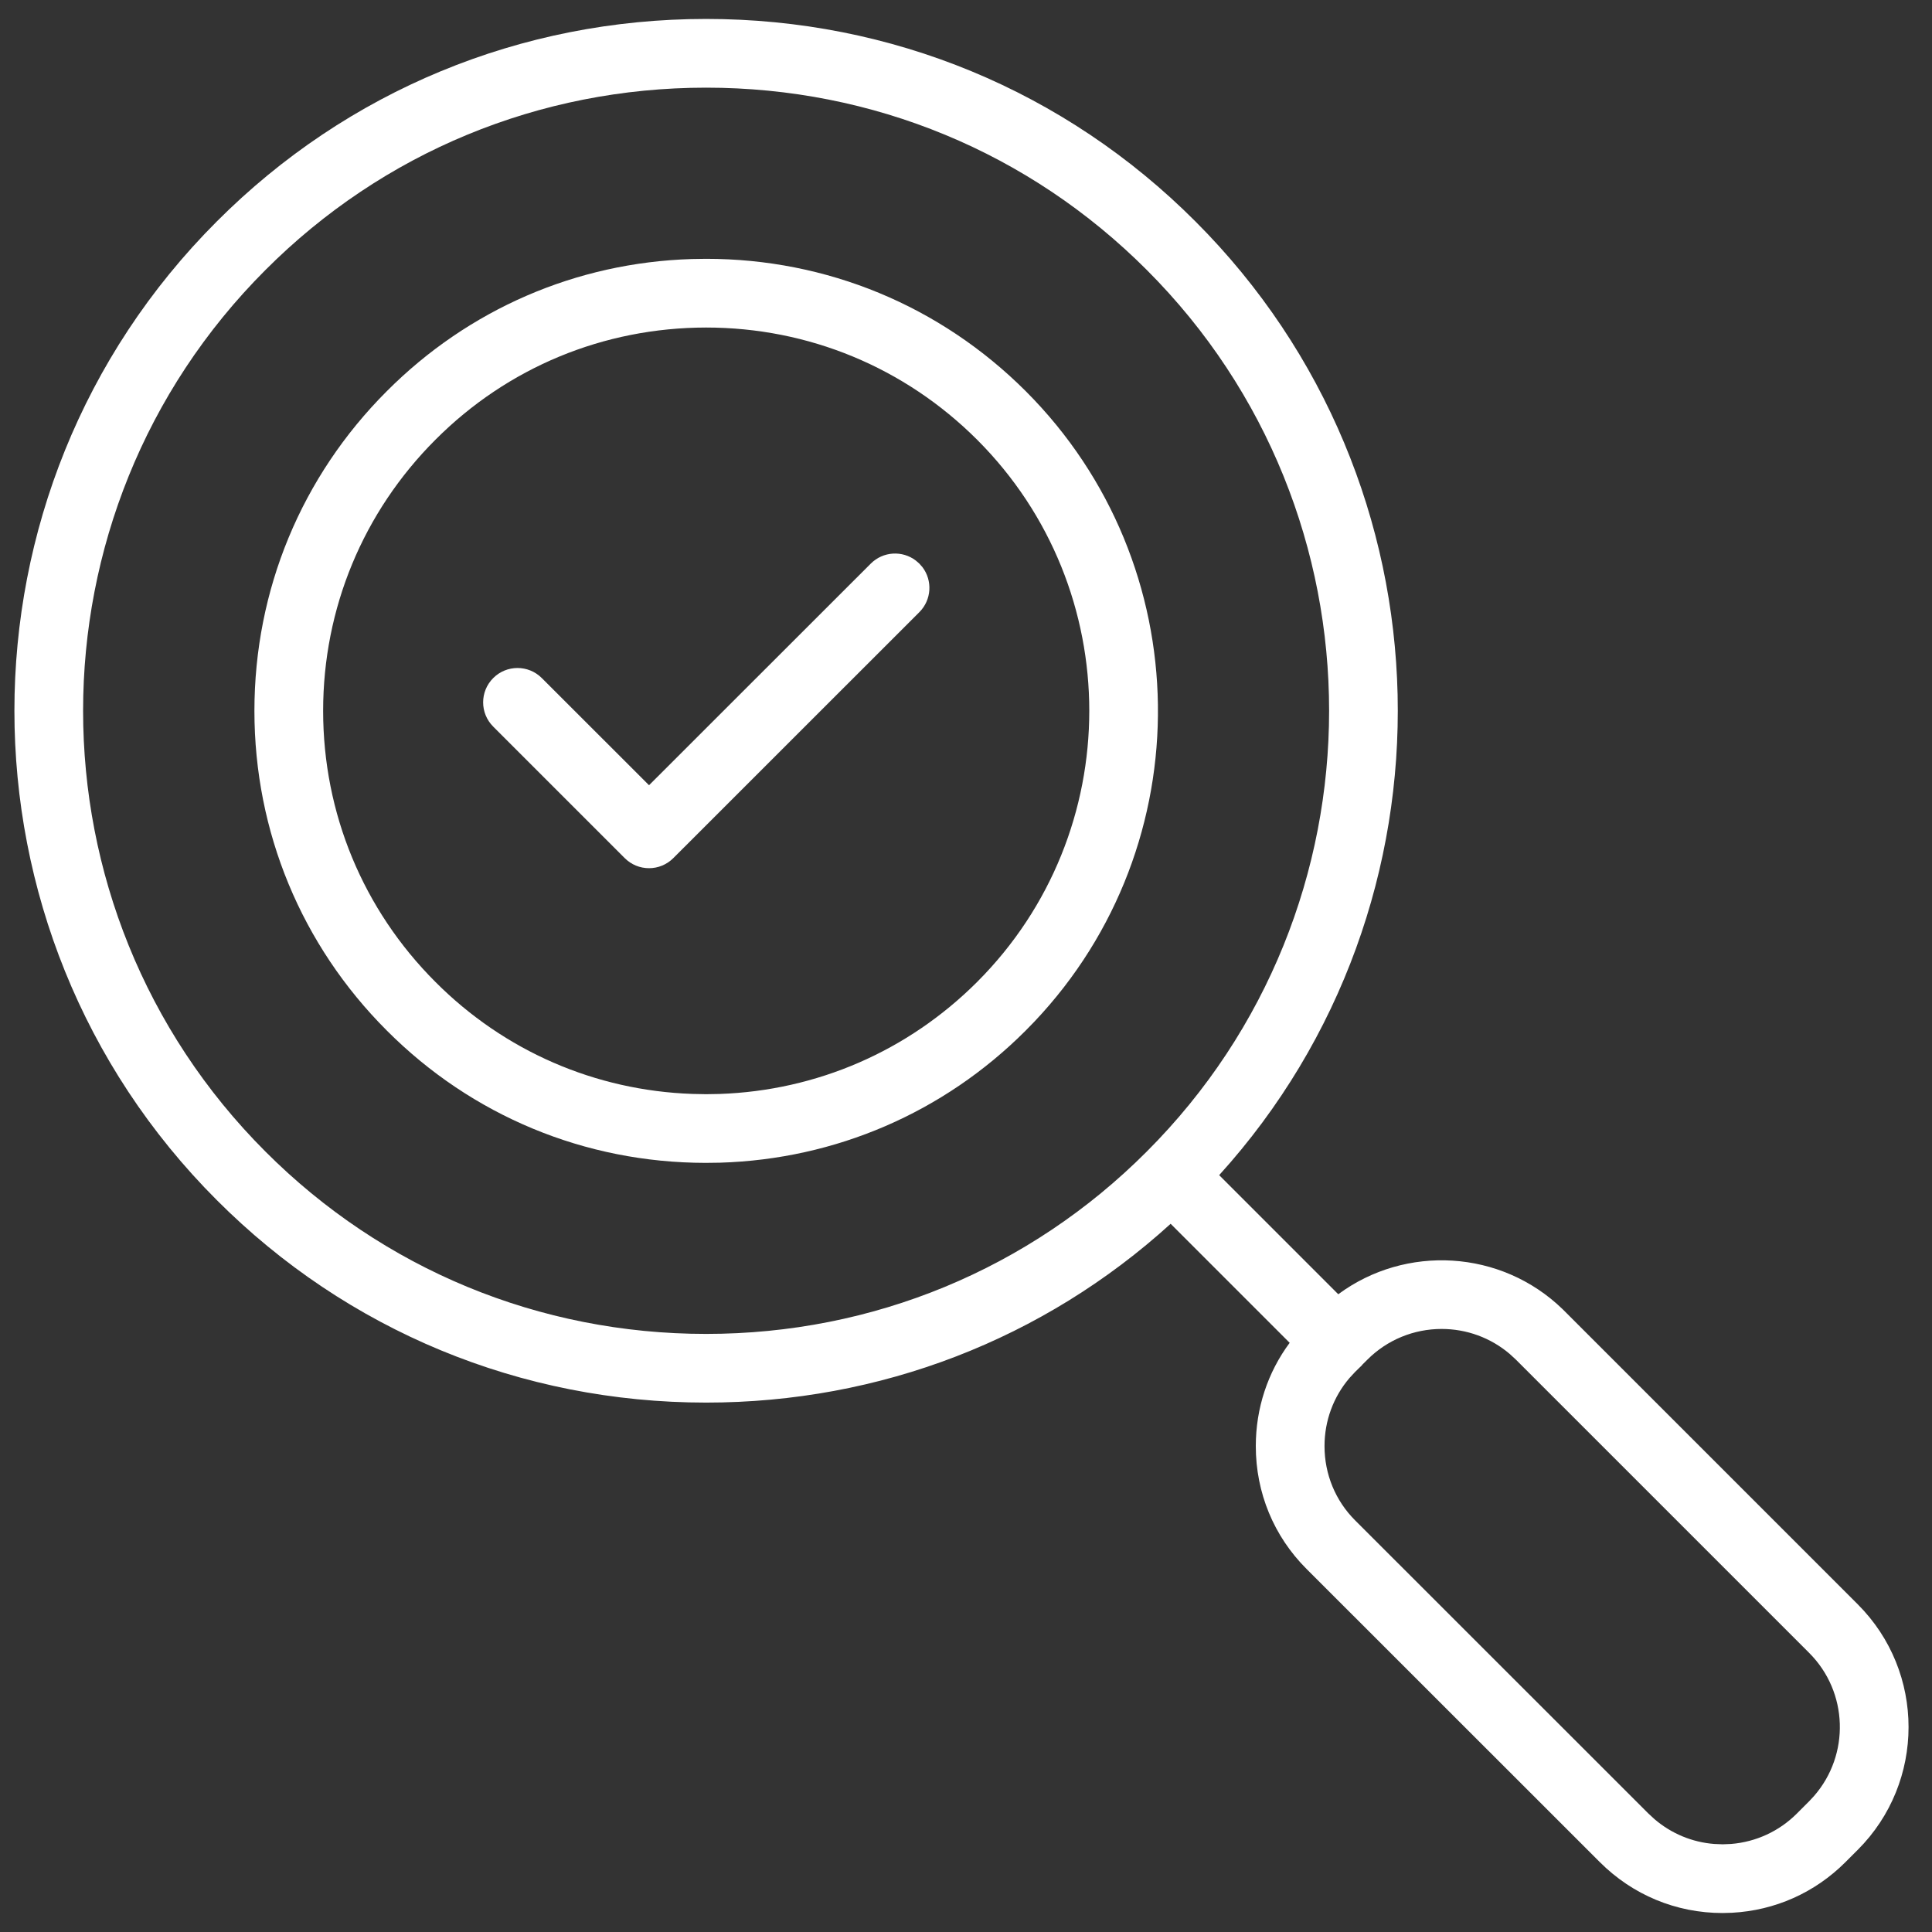
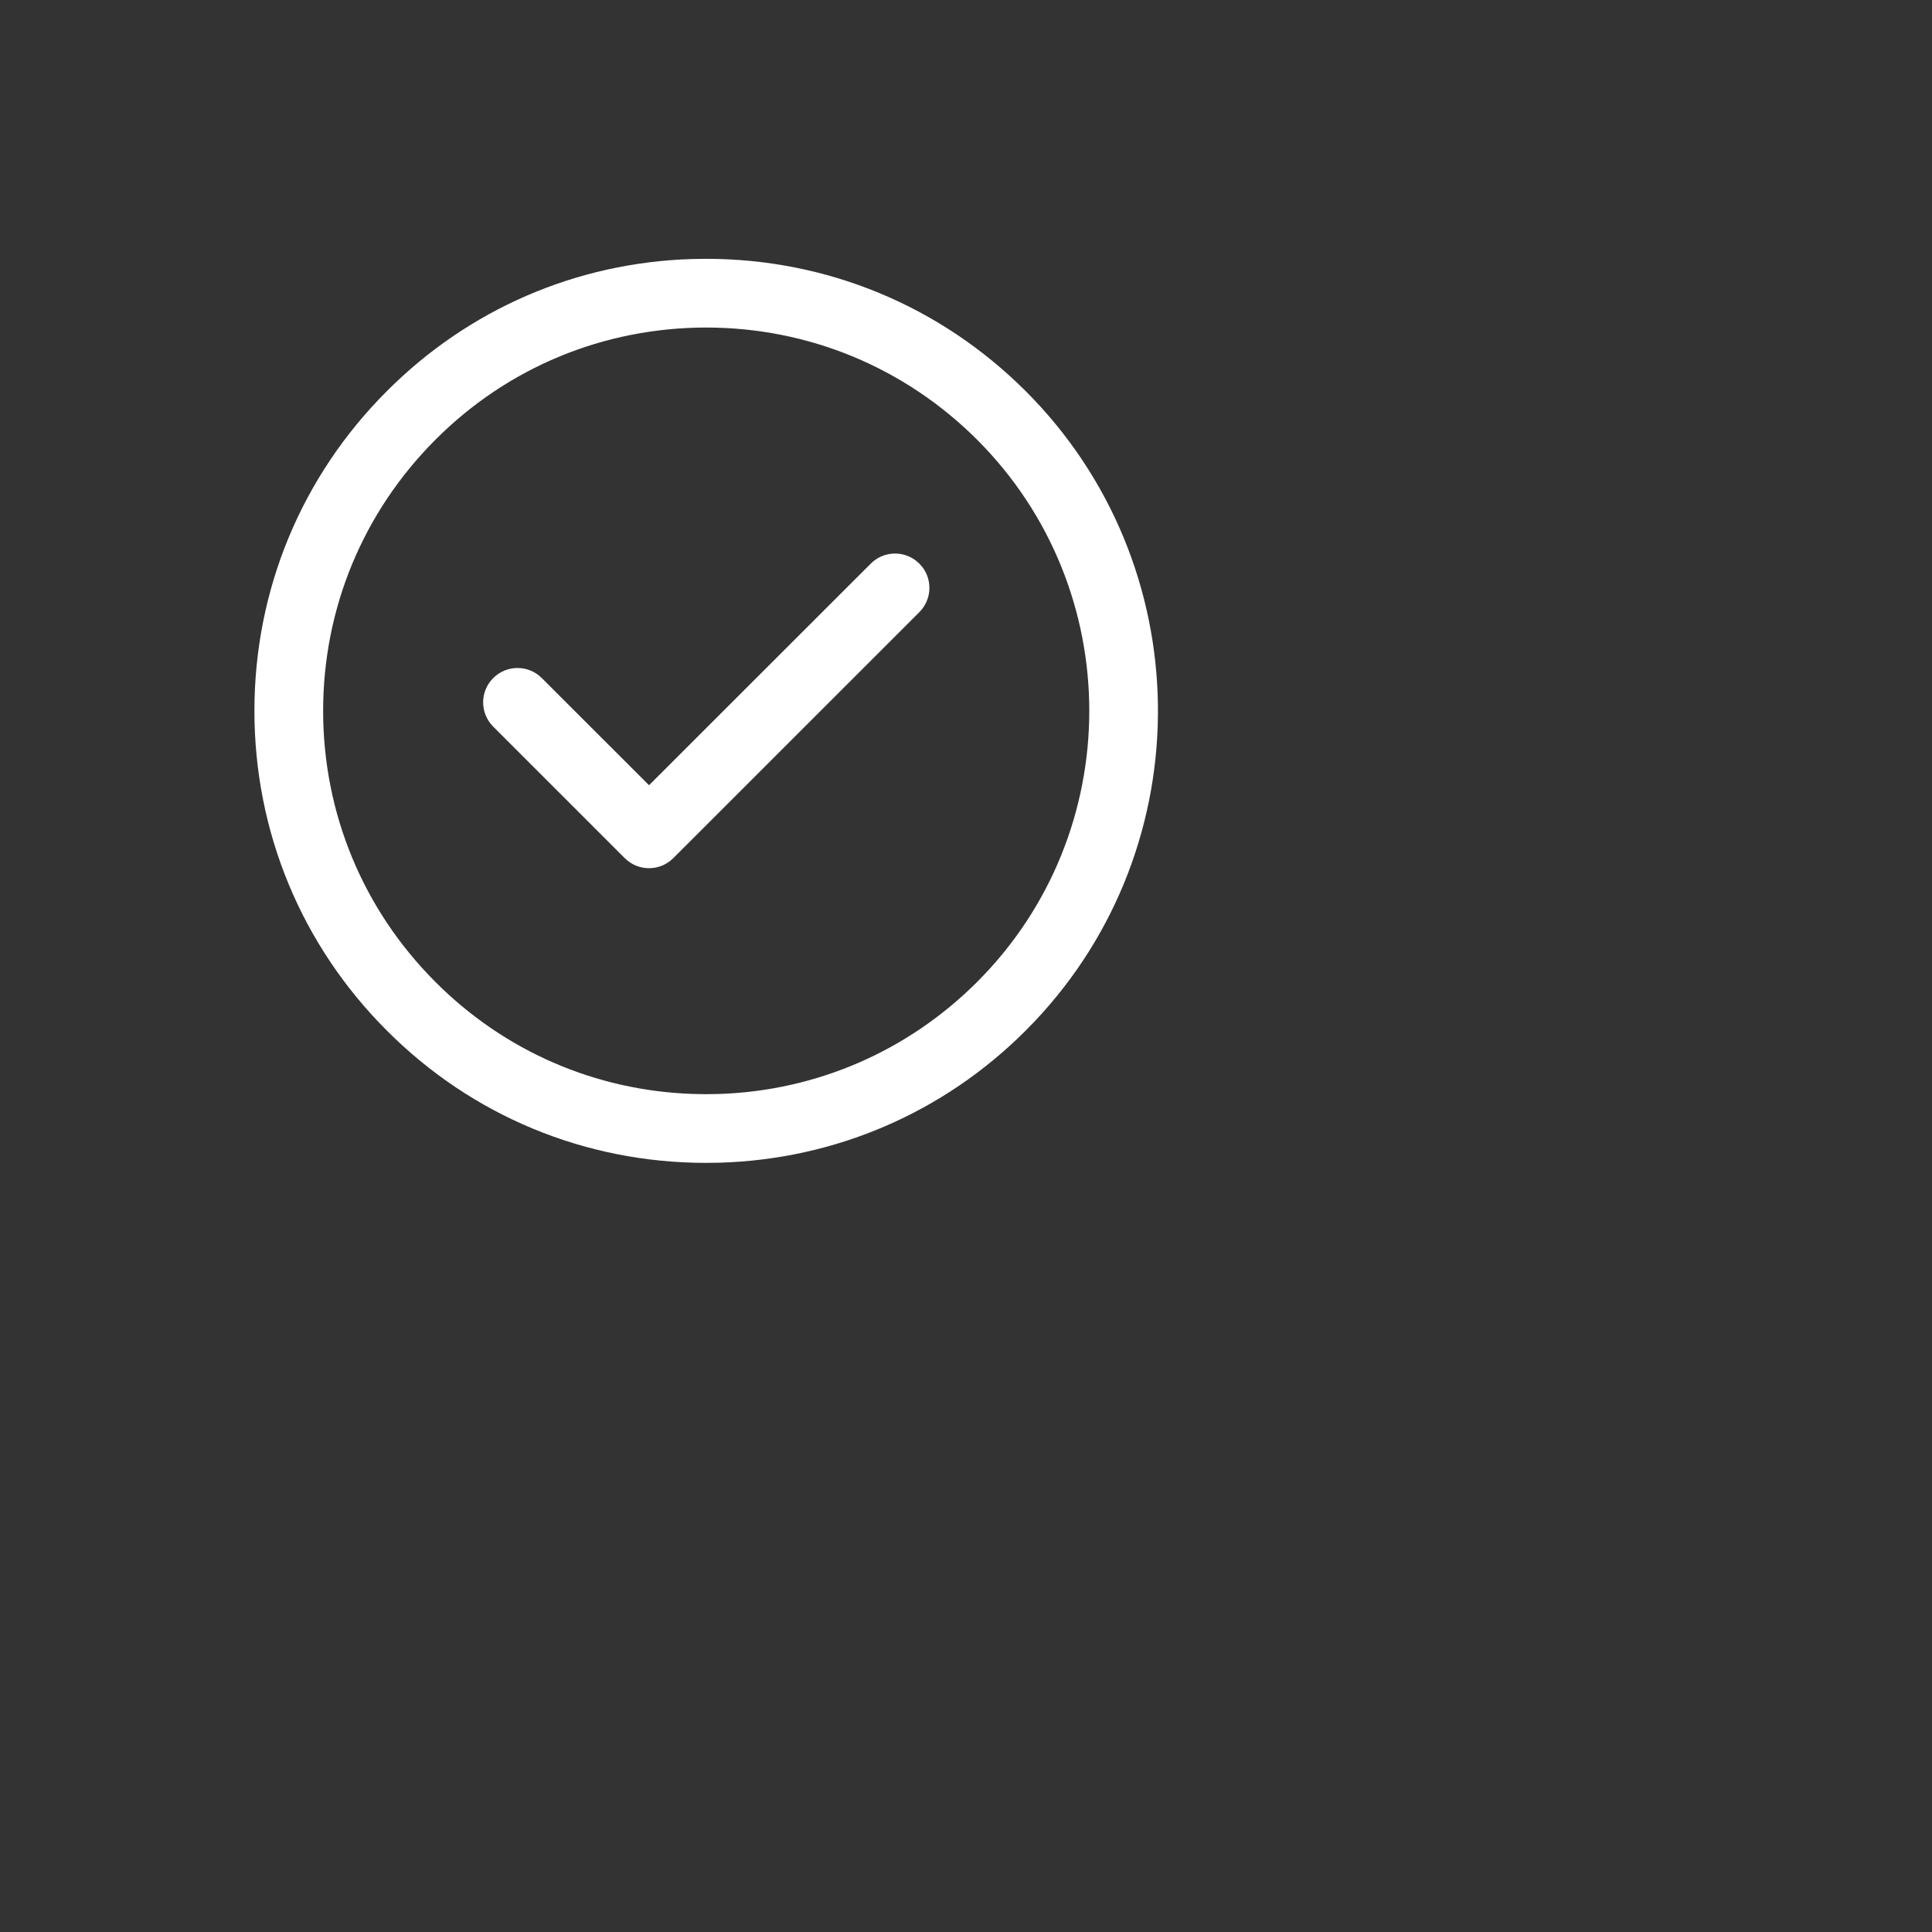
<svg xmlns="http://www.w3.org/2000/svg" width="51px" height="51px" viewBox="0 0 51 51" version="1.1">
  <rect x="0" y="0" width="51" height="51" fill="#333333" stroke="none" />
  <title>noun_tick_1905348@1x</title>
  <desc>Created with Sketch.</desc>
  <g id="Home" stroke="none" stroke-width="1" fill="none" fill-rule="evenodd">
    <g id="Artboard" transform="translate(-424, -1402)" fill="#FFFFFF" fill-rule="nonzero">
      <g id="noun_tick_1905348" transform="translate(424, 1402)">
-         <path d="M18.64,0.5 C23.529,0.5 28.114,2.397 31.555,5.844 C38.464,12.751 38.673,23.86 32.183,31.021 L35.327,34.165 C37.104,32.85 39.623,32.983 41.25,34.56 L41.25,34.56 L49.04,42.35 C50.828,44.136 50.828,47.044 49.04,48.831 L49.04,48.831 L48.715,49.156 C47.908,49.963 46.855,50.431 45.723,50.492 L45.723,50.492 L45.471,50.499 C44.247,50.499 43.098,50.022 42.232,49.156 L42.232,49.156 L34.488,41.415 C33.624,40.552 33.15,39.403 33.15,38.174 C33.15,37.175 33.463,36.23 34.044,35.447 L30.902,32.305 C27.545,35.356 23.227,37.025 18.64,37.025 C13.75,37.025 9.165,35.128 5.724,31.681 C-1.401,24.558 -1.401,12.966 5.725,5.844 C9.165,2.397 13.75,0.5 18.64,0.5 Z M38.055,35.081 C37.325,35.081 36.62,35.366 36.095,35.892 L36.095,35.892 L35.967,36.019 L35.936,36.056 C35.924,36.067 35.913,36.078 35.901,36.089 L35.773,36.214 L35.623,36.376 C35.197,36.875 34.964,37.507 34.964,38.174 C34.964,38.915 35.251,39.613 35.771,40.133 L35.771,40.133 L43.515,47.874 L43.677,48.023 C44.122,48.403 44.669,48.631 45.251,48.676 L45.251,48.676 L45.476,48.685 L45.696,48.676 C46.352,48.623 46.964,48.342 47.432,47.874 L47.432,47.874 L47.757,47.549 L47.886,47.41 C48.836,46.323 48.793,44.667 47.757,43.632 L47.757,43.632 L40.015,35.89 L39.852,35.74 C39.348,35.311 38.712,35.081 38.055,35.081 Z M18.64,2.314 C14.237,2.314 10.105,4.023 7.008,7.126 C0.589,13.543 0.589,23.982 7.007,30.399 C10.105,33.502 14.237,35.212 18.64,35.212 C23.041,35.212 27.173,33.503 30.269,30.401 C36.69,23.982 36.69,13.543 30.272,7.126 C27.174,4.023 23.042,2.314 18.64,2.314 Z" id="Combined-Shape" />
        <path d="M18.638,6.832 L18.26,6.838 C15.213,6.932 12.369,8.162 10.211,10.326 C7.956,12.58 6.716,15.575 6.716,18.765 C6.716,21.954 7.956,24.949 10.21,27.203 C12.454,29.454 15.441,30.694 18.626,30.697 L19.005,30.692 C22.057,30.6 24.909,29.371 27.071,27.209 L27.306,26.968 C31.738,22.29 31.644,14.893 27.077,10.326 C24.821,8.072 21.827,6.832 18.638,6.832 Z M18.638,8.646 C21.34,8.646 23.883,9.699 25.795,11.609 C29.741,15.555 29.741,21.974 25.794,25.921 C23.966,27.748 21.56,28.79 18.99,28.878 L18.638,28.884 L18.277,28.877 C15.711,28.787 13.312,27.745 11.494,25.921 C9.584,24.011 8.53,21.467 8.53,18.765 C8.53,16.062 9.584,13.519 11.494,11.608 C13.395,9.701 15.931,8.649 18.638,8.646 Z" id="Shape" />
        <path d="M24.175,14.797 C23.82,14.526 23.311,14.553 22.986,14.878 L17.133,20.728 L14.302,17.899 C13.948,17.545 13.374,17.545 13.02,17.899 C12.665,18.253 12.665,18.827 13.02,19.181 L16.491,22.652 C16.664,22.825 16.893,22.918 17.133,22.918 C17.372,22.918 17.601,22.825 17.774,22.652 L24.268,16.16 C24.593,15.835 24.62,15.326 24.35,14.971 L24.268,14.878 L24.175,14.797 Z" id="Path" />
      </g>
    </g>
  </g>
</svg>